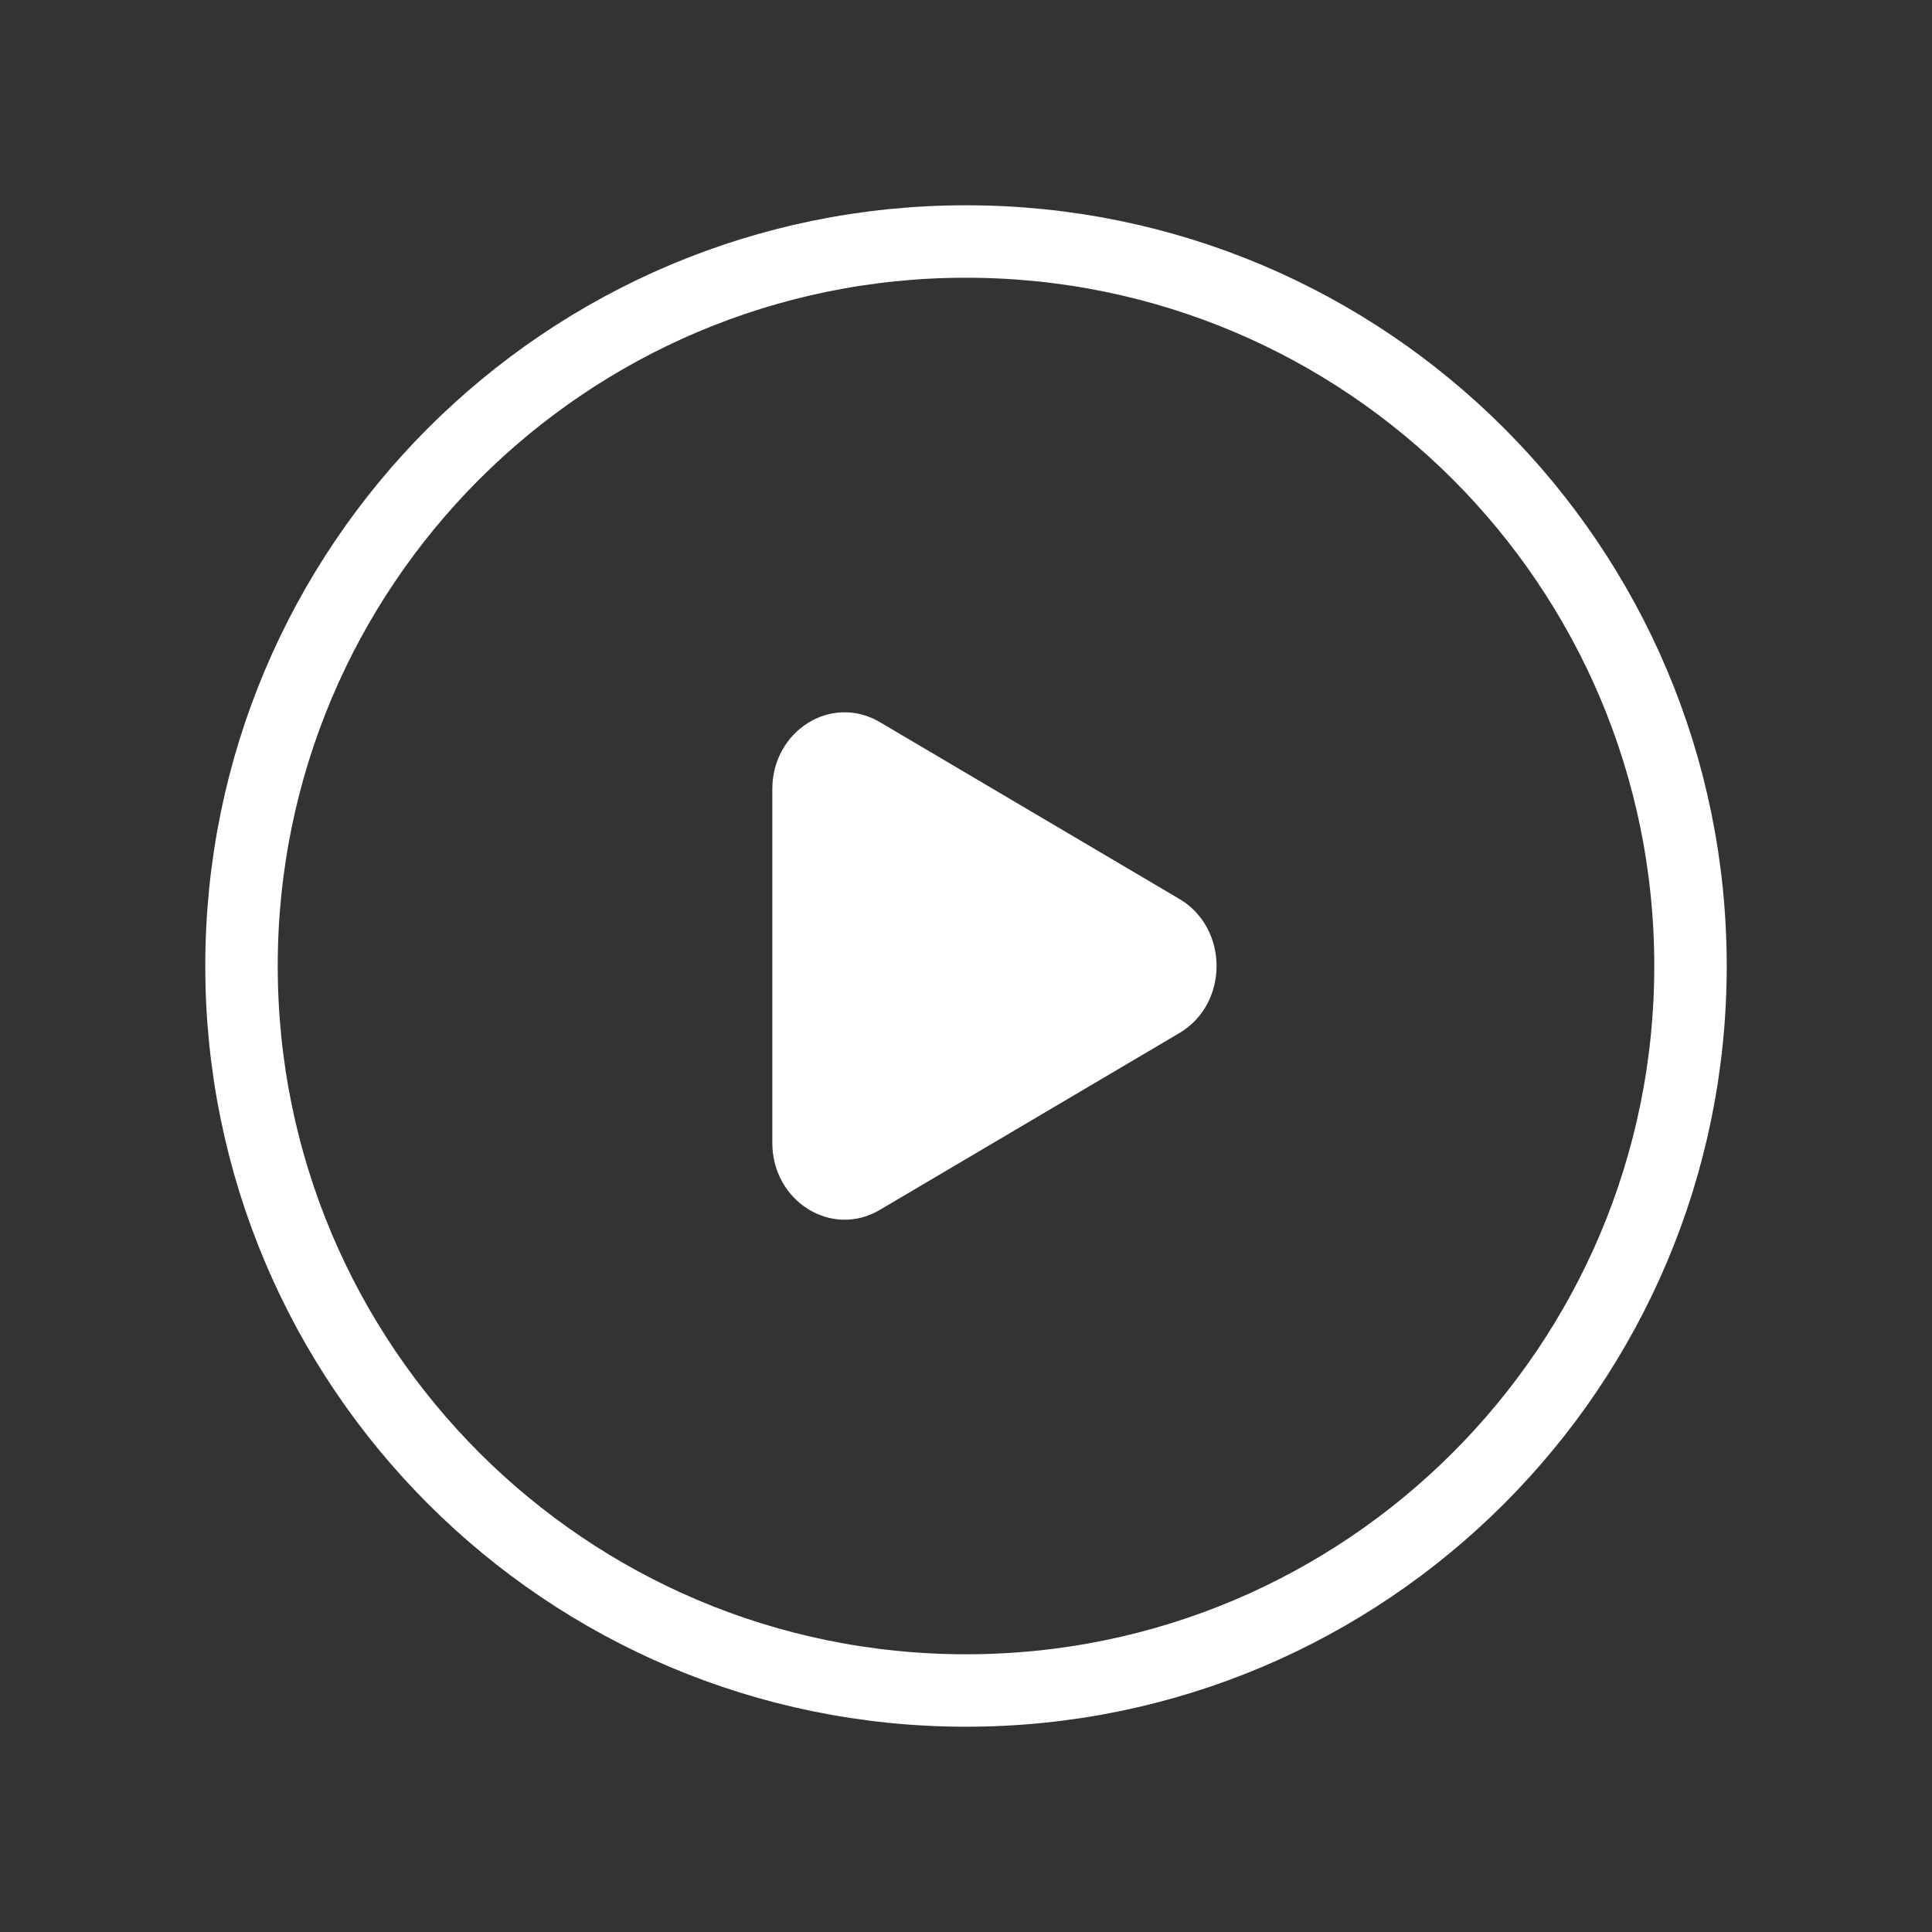
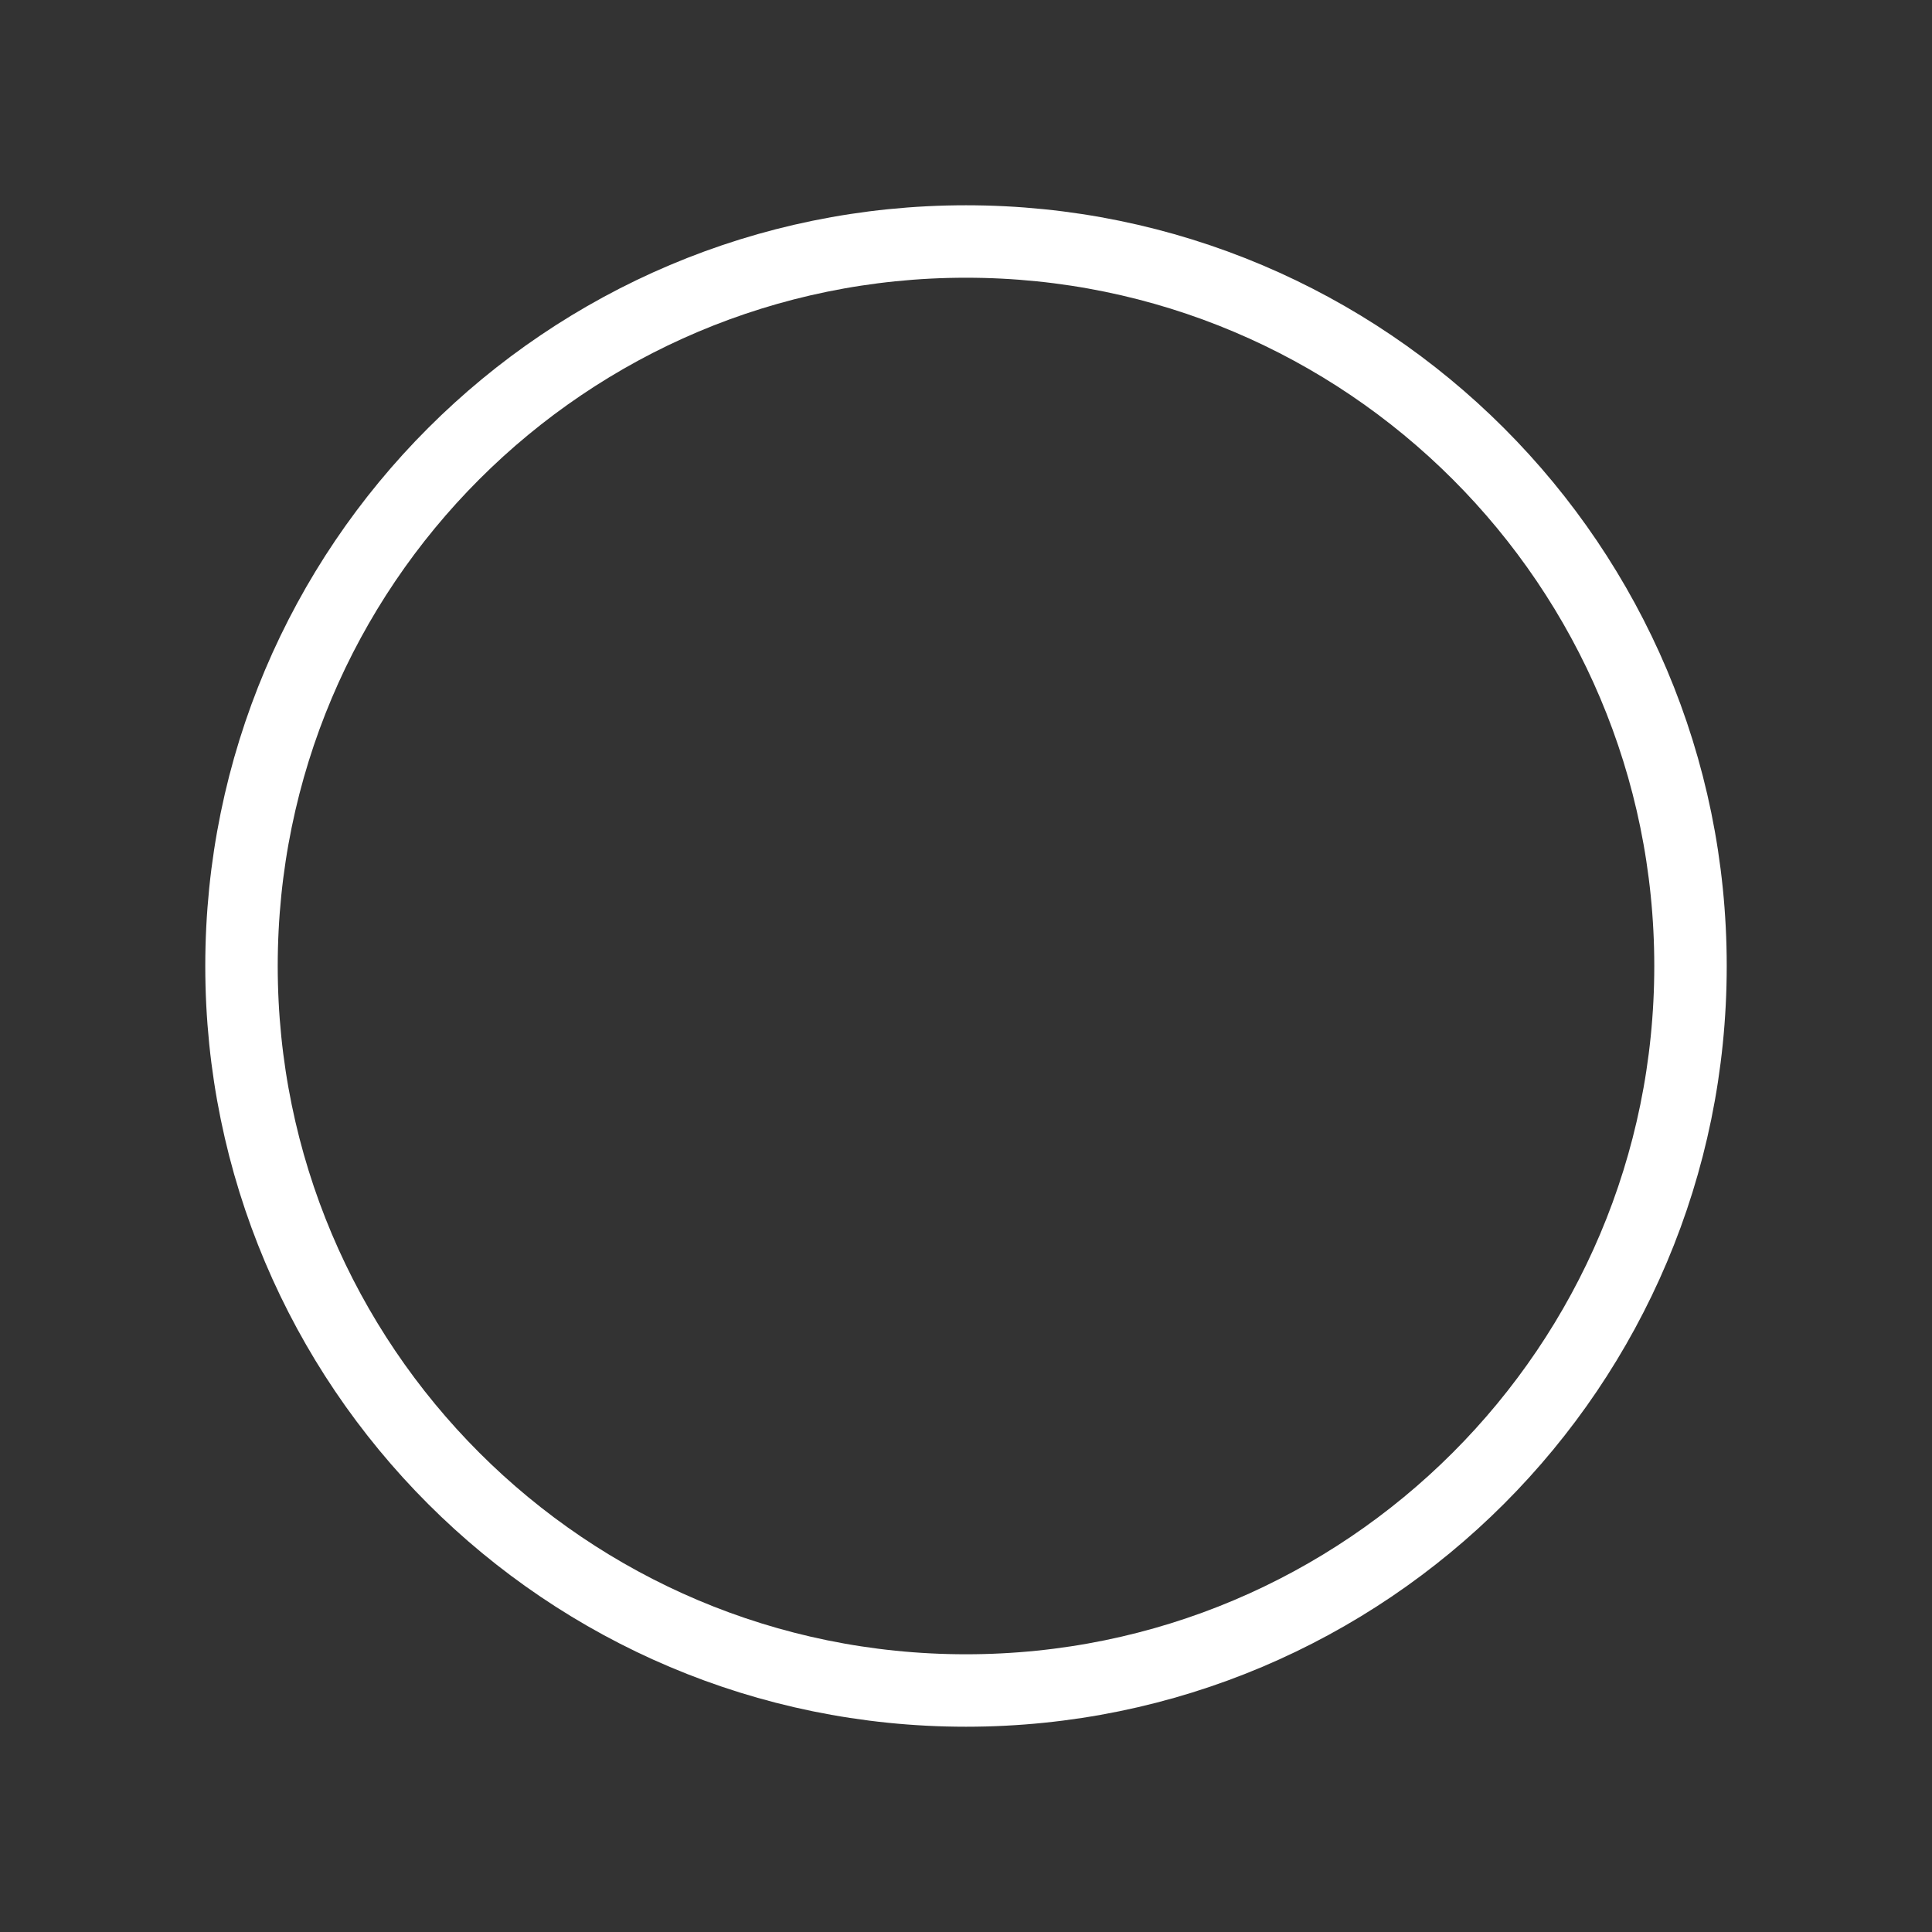
<svg xmlns="http://www.w3.org/2000/svg" version="1.1" id="Calque_1" x="0px" y="0px" viewBox="0 0 800 800" style="enable-background:new 0 0 800 800;" xml:space="preserve">
  <rect x="0" y="0" width="800" height="800" fill="#333333" stroke="none" />
  <style type="text/css">
	.st0{fill:none;stroke:#FFFFFF;stroke-width:30;stroke-linecap:round;stroke-linejoin:round;stroke-miterlimit:133.333;}
	.st1{fill:#FFFFFF;}
</style>
  <g id="Media__x2F__Pause_x5F_Circle">
    <path id="Vector" class="st0" d="M400,700c-165.7,0-300-134.3-300-300s134.3-300,300-300s300,134.3,300,300S565.7,700,400,700z" />
  </g>
-   <path class="st1" d="M488.3,372.2c20.6,12.1,20.6,43.5,0,55.6l-124,73.2c-19.9,11.8-44.5-3.5-44.5-27.8V326.8  c0-24.3,24.5-39.6,44.5-27.8L488.3,372.2z" />
</svg>